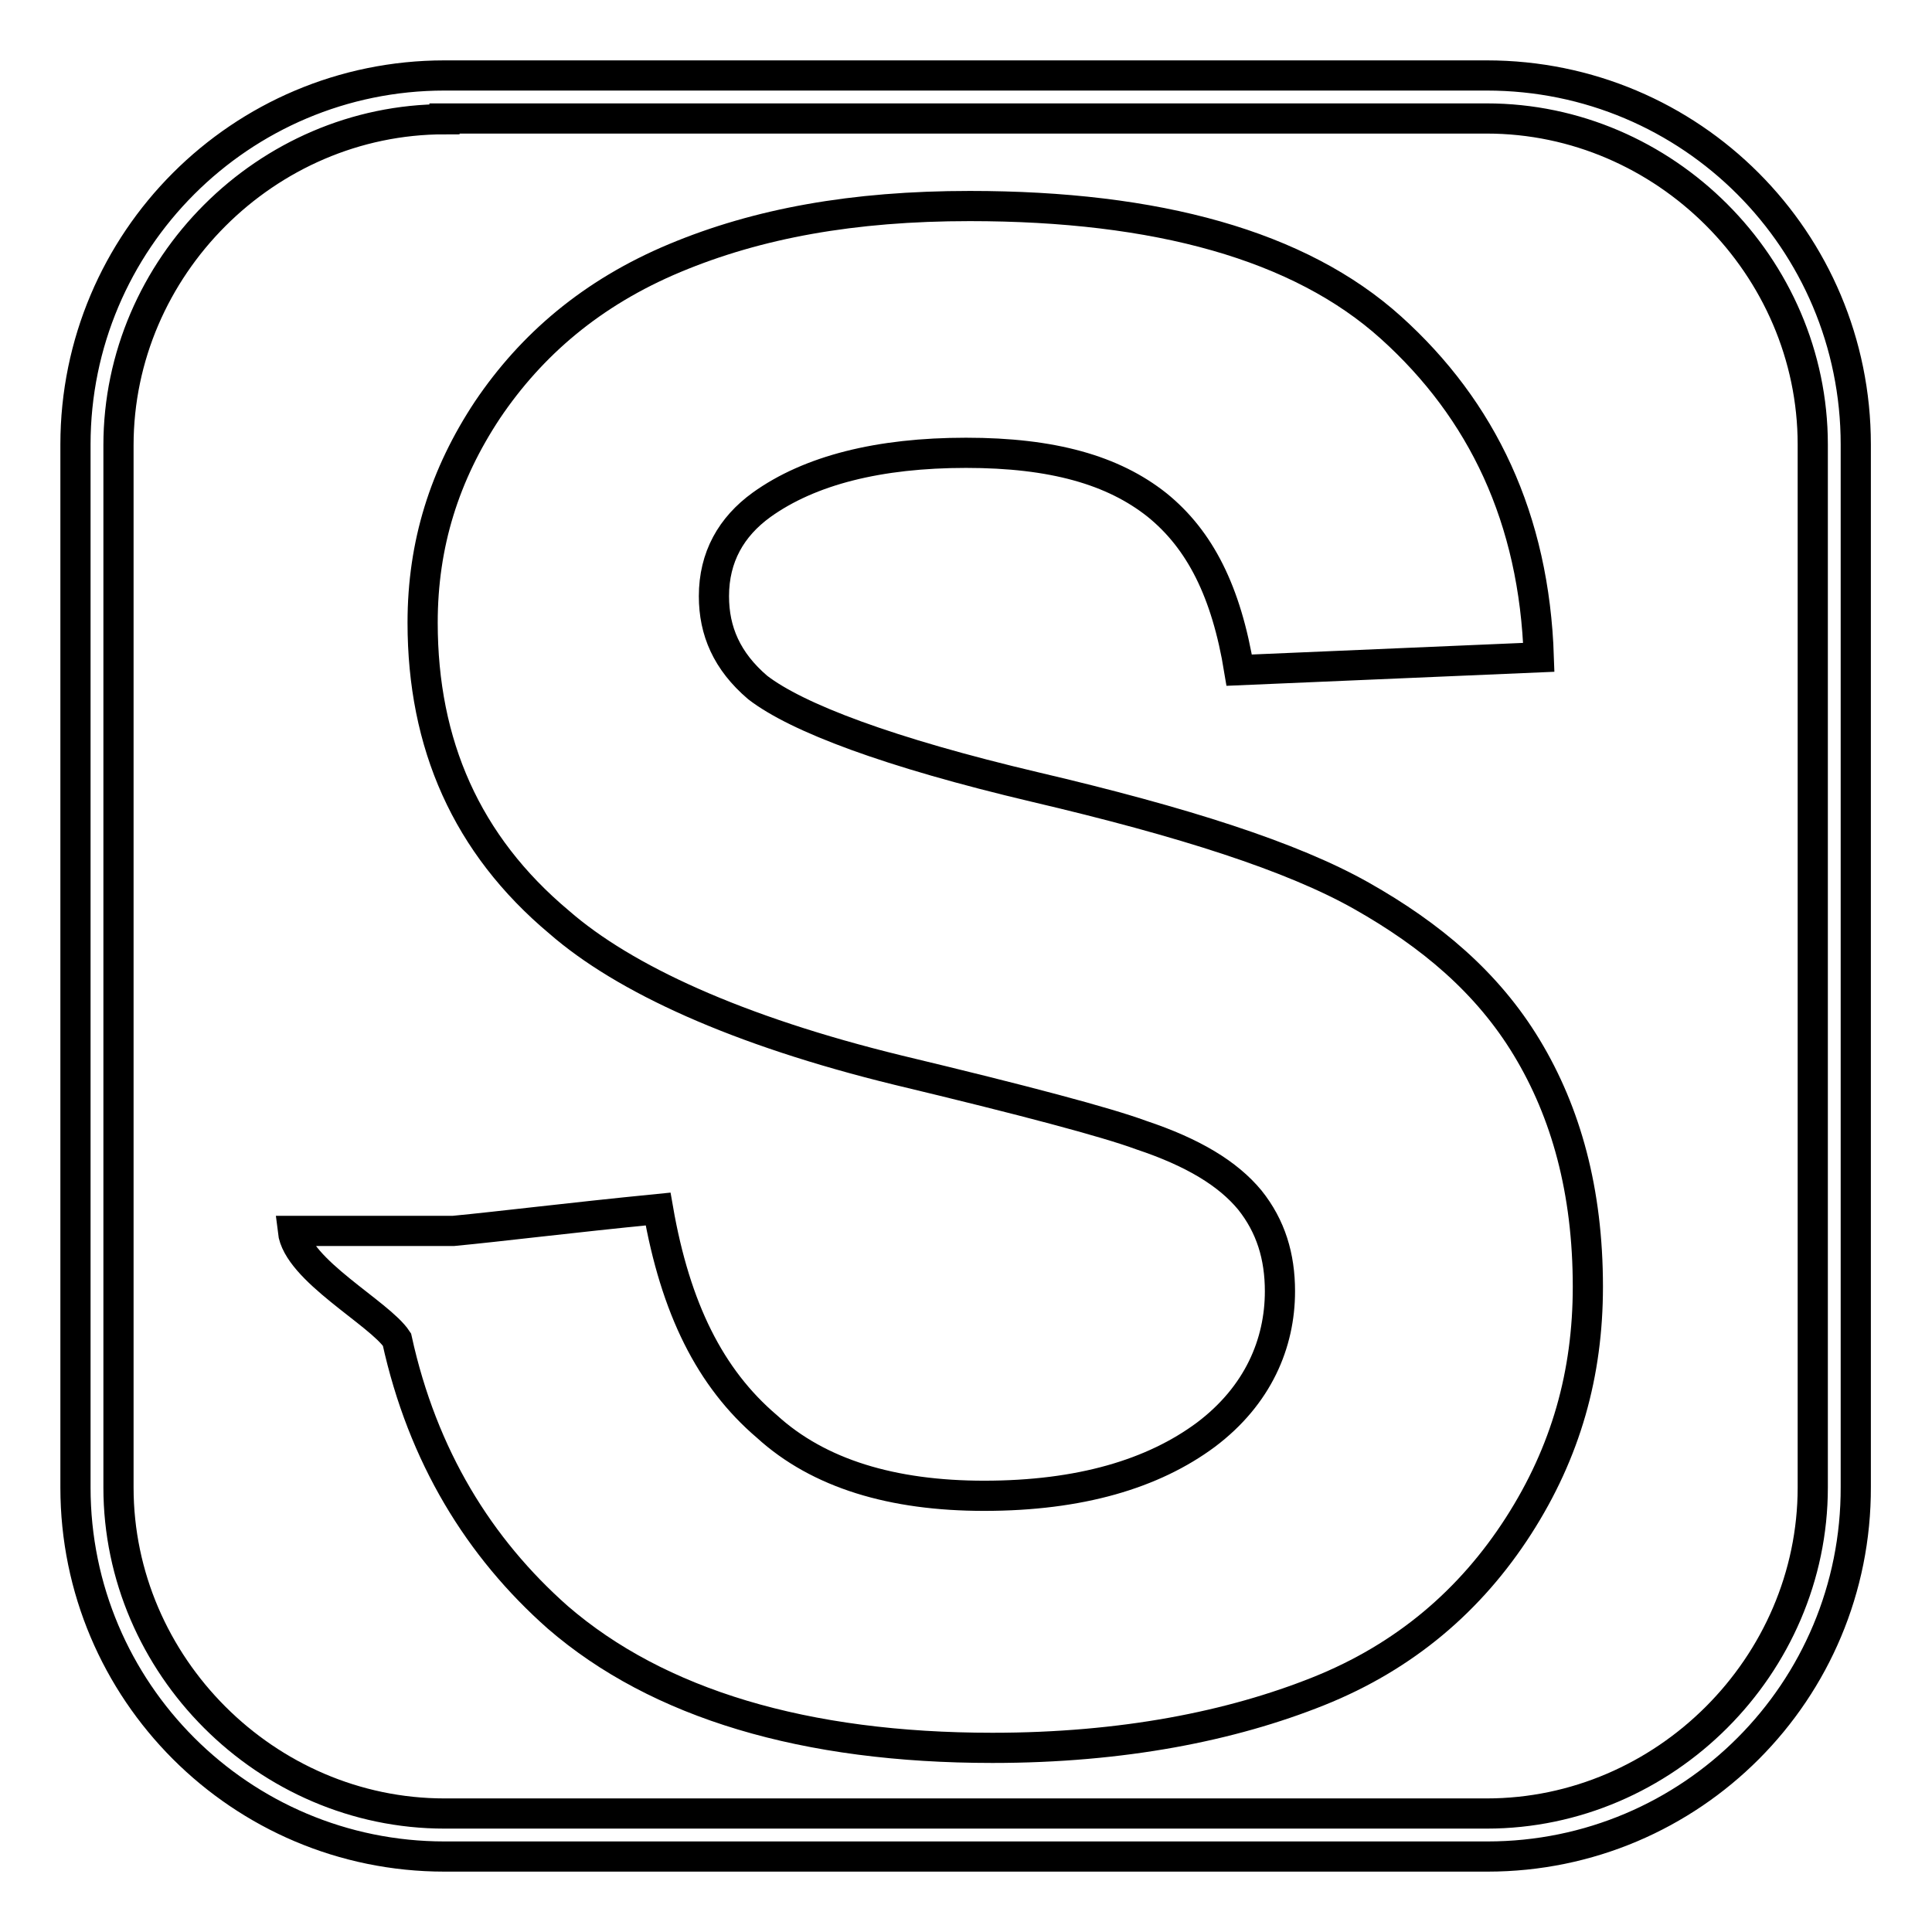
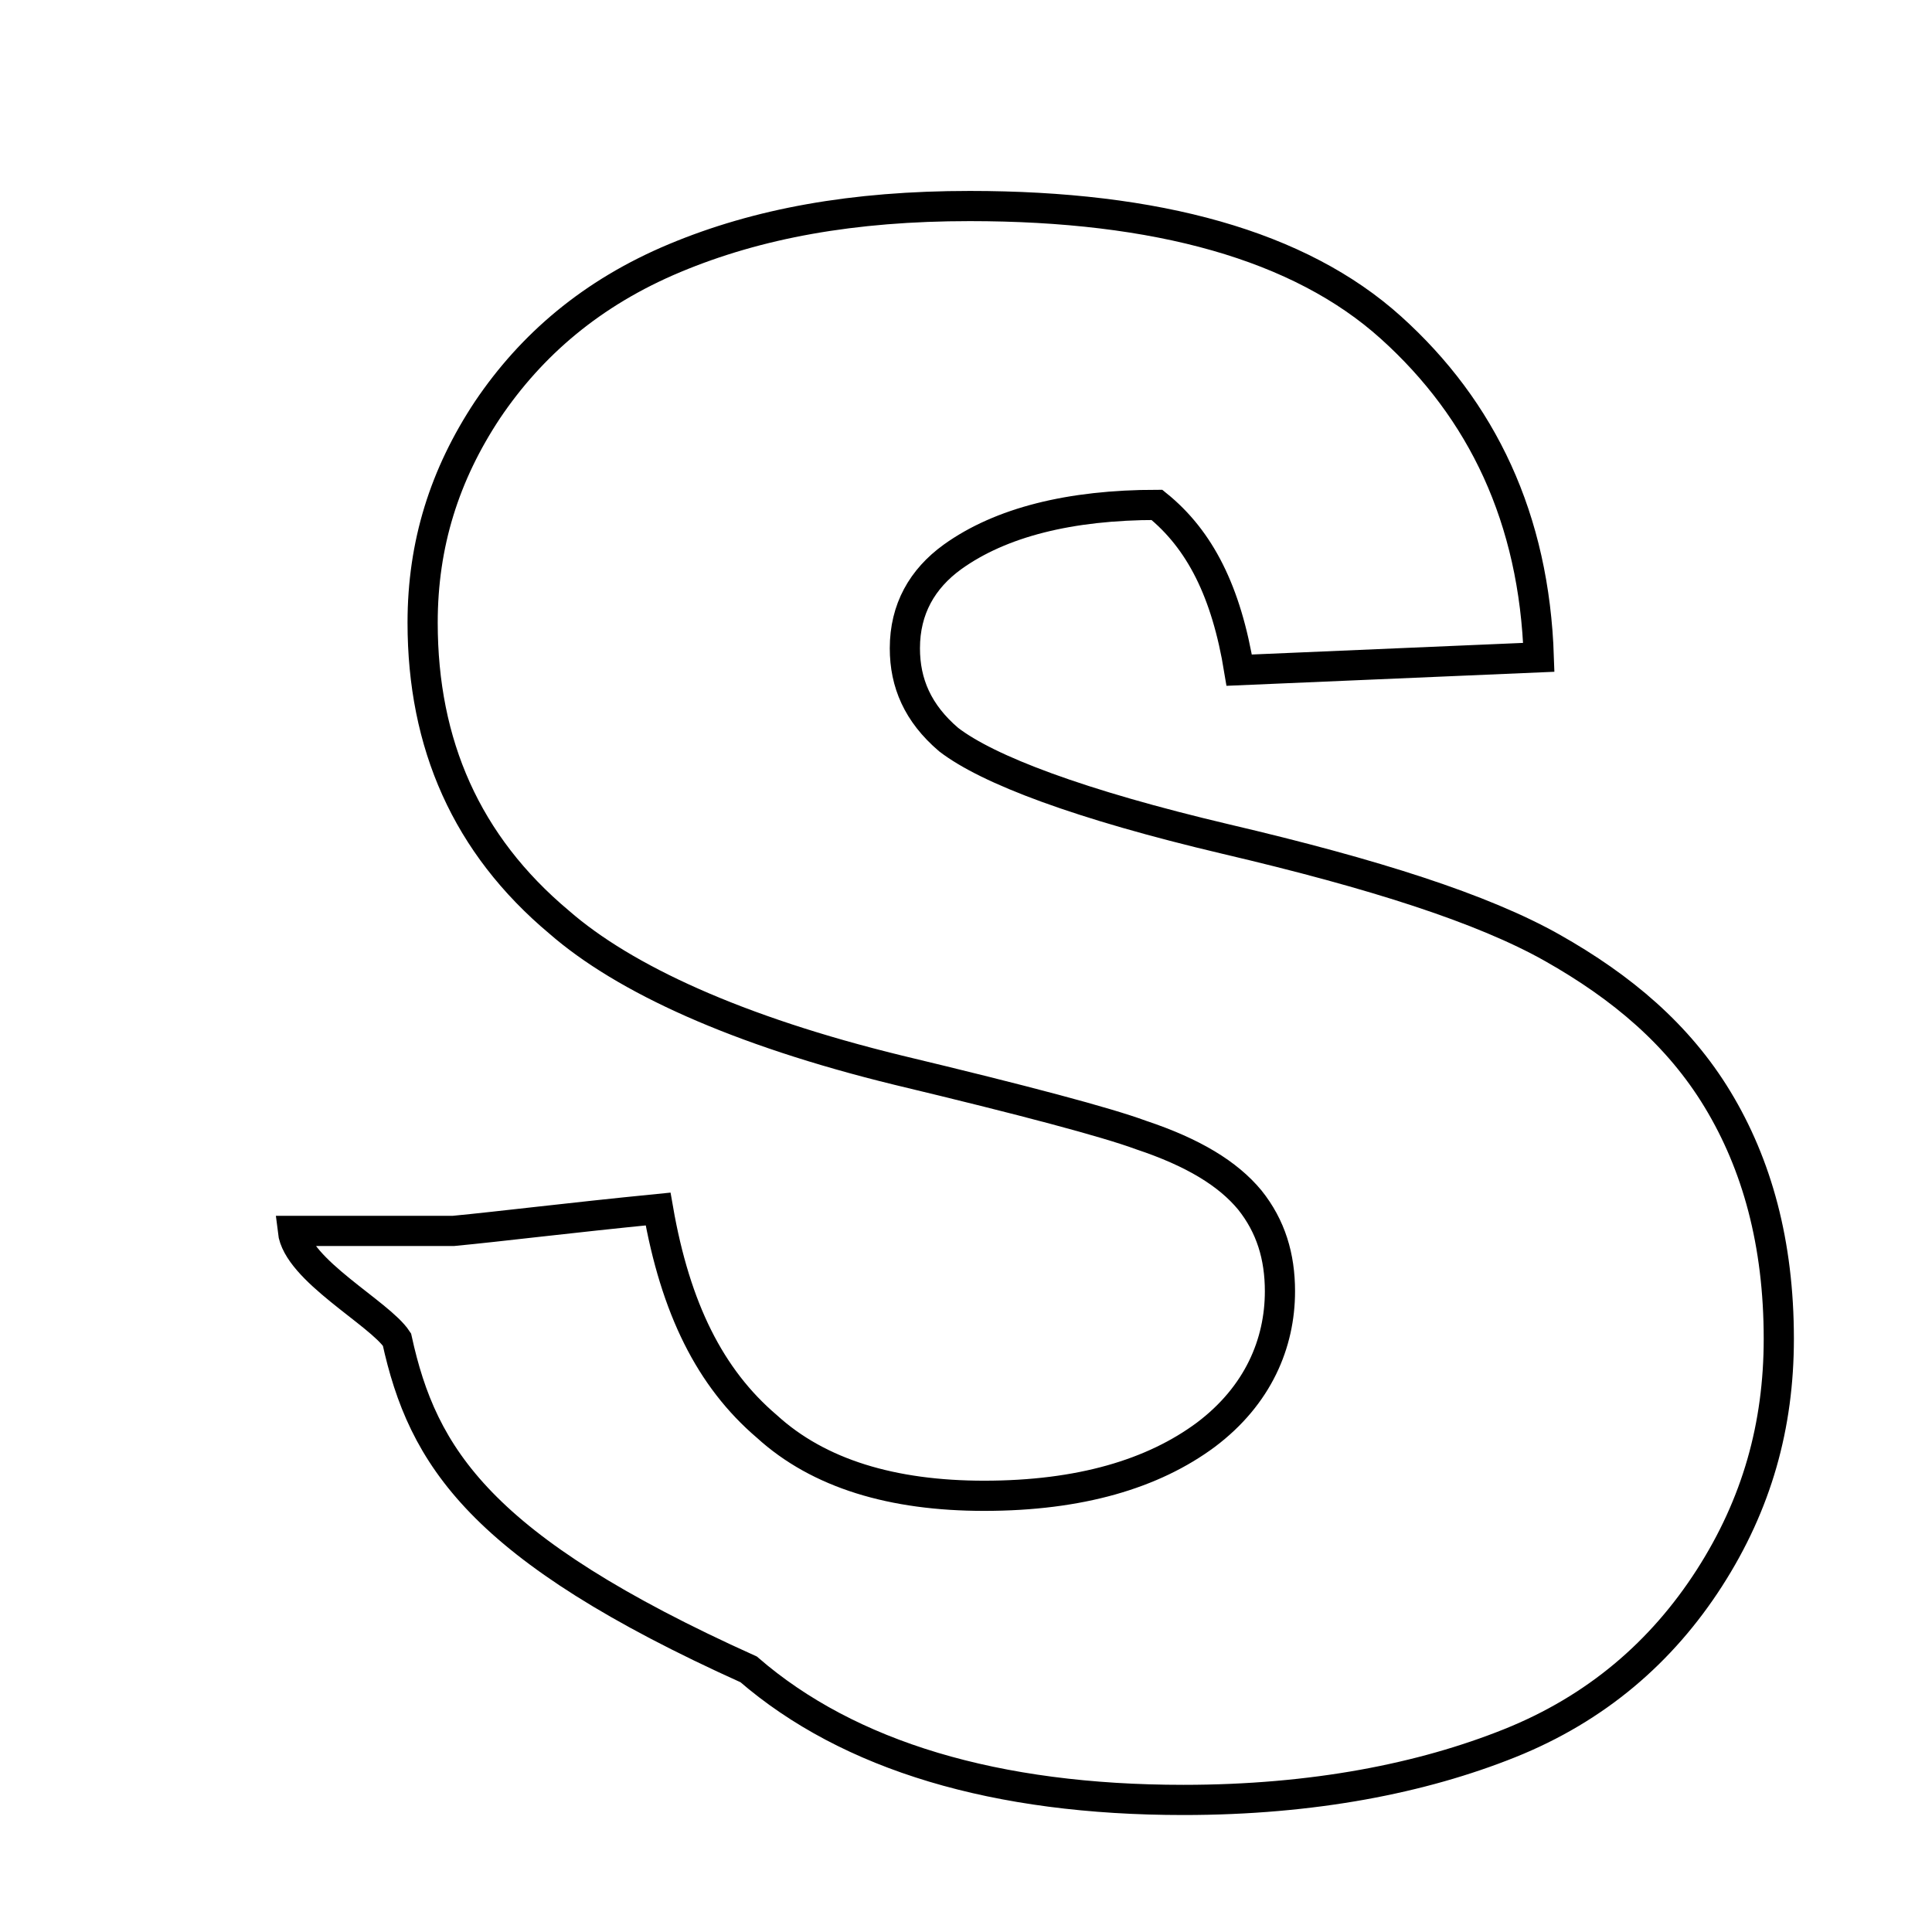
<svg xmlns="http://www.w3.org/2000/svg" version="1.1" x="0px" y="0px" viewBox="0 0 256 256" enable-background="new 0 0 256 256" xml:space="preserve">
  <g>
-     <path stroke-width="4" fill-opacity="0" stroke="#000000" d="M197.1,246H58.9C31.9,246,10,224.1,10,197.1V58.9C10,31.9,31.9,10,58.9,10h138.1 c27.1,0,48.9,21.9,48.9,48.9v138.1C246,224.1,224.1,246,197.1,246z M58.9,15.8c-23.6,0-43.2,19.6-43.2,43.2v138.1 c0,23.6,19.6,43.2,43.2,43.2h138.1c23.6,0,43.2-19.6,43.2-43.2V58.9c0-23.6-19.6-43.2-43.2-43.2H58.9L58.9,15.8z" />
-     <path stroke-width="4" fill-opacity="0" stroke="#000000" d="M38.8,163.1h21.3c6.3-0.6,15-1.7,27.1-2.9c2.3,13.2,6.9,22.4,14.4,28.8c6.9,6.3,16.7,9.2,28.8,9.2 c12.7,0,22.4-2.9,29.4-8.1c6.9-5.2,9.8-12.1,9.8-19c0-4.6-1.2-8.6-4-12.1c-2.9-3.5-7.5-6.3-14.4-8.6c-4.6-1.7-15.5-4.6-32.2-8.6 c-21.3-5.2-36.3-12.1-44.9-19.6C61.8,111.9,56,98.6,56,82.5c0-10.4,2.9-19.6,8.6-28.2c5.8-8.6,13.8-15.5,24.8-20.1 s23.6-6.9,39.1-6.9c24.8,0,43.7,5.2,55.8,16.1c12.1,10.9,19,25.3,19.6,43.7l-39.7,1.7c-1.7-10.4-5.2-17.3-10.9-21.9 c-5.8-4.6-13.8-6.9-25.3-6.9c-11.5,0-20.7,2.3-27.1,6.9c-4,2.9-6.3,6.9-6.3,12.1c0,4.6,1.7,8.6,5.8,12.1c5.2,4,17.3,8.6,36.8,13.2 c19.6,4.6,34,9.2,43.2,14.4c9.2,5.2,16.7,11.5,21.9,20.1c5.2,8.6,8.1,19,8.1,31.7c0,11.5-2.9,21.9-9.2,31.7 c-6.3,9.8-15,17.3-26.5,21.9c-11.5,4.6-25.9,7.5-43.2,7.5c-24.8,0-44.3-5.8-57.6-17.3C63.5,205.1,56,193,52.6,177.5 C50.3,174,39.4,168.3,38.8,163.1L38.8,163.1z" />
+     <path stroke-width="4" fill-opacity="0" stroke="#000000" d="M38.8,163.1h21.3c6.3-0.6,15-1.7,27.1-2.9c2.3,13.2,6.9,22.4,14.4,28.8c6.9,6.3,16.7,9.2,28.8,9.2 c12.7,0,22.4-2.9,29.4-8.1c6.9-5.2,9.8-12.1,9.8-19c0-4.6-1.2-8.6-4-12.1c-2.9-3.5-7.5-6.3-14.4-8.6c-4.6-1.7-15.5-4.6-32.2-8.6 c-21.3-5.2-36.3-12.1-44.9-19.6C61.8,111.9,56,98.6,56,82.5c0-10.4,2.9-19.6,8.6-28.2c5.8-8.6,13.8-15.5,24.8-20.1 s23.6-6.9,39.1-6.9c24.8,0,43.7,5.2,55.8,16.1c12.1,10.9,19,25.3,19.6,43.7l-39.7,1.7c-1.7-10.4-5.2-17.3-10.9-21.9 c-11.5,0-20.7,2.3-27.1,6.9c-4,2.9-6.3,6.9-6.3,12.1c0,4.6,1.7,8.6,5.8,12.1c5.2,4,17.3,8.6,36.8,13.2 c19.6,4.6,34,9.2,43.2,14.4c9.2,5.2,16.7,11.5,21.9,20.1c5.2,8.6,8.1,19,8.1,31.7c0,11.5-2.9,21.9-9.2,31.7 c-6.3,9.8-15,17.3-26.5,21.9c-11.5,4.6-25.9,7.5-43.2,7.5c-24.8,0-44.3-5.8-57.6-17.3C63.5,205.1,56,193,52.6,177.5 C50.3,174,39.4,168.3,38.8,163.1L38.8,163.1z" />
  </g>
</svg>